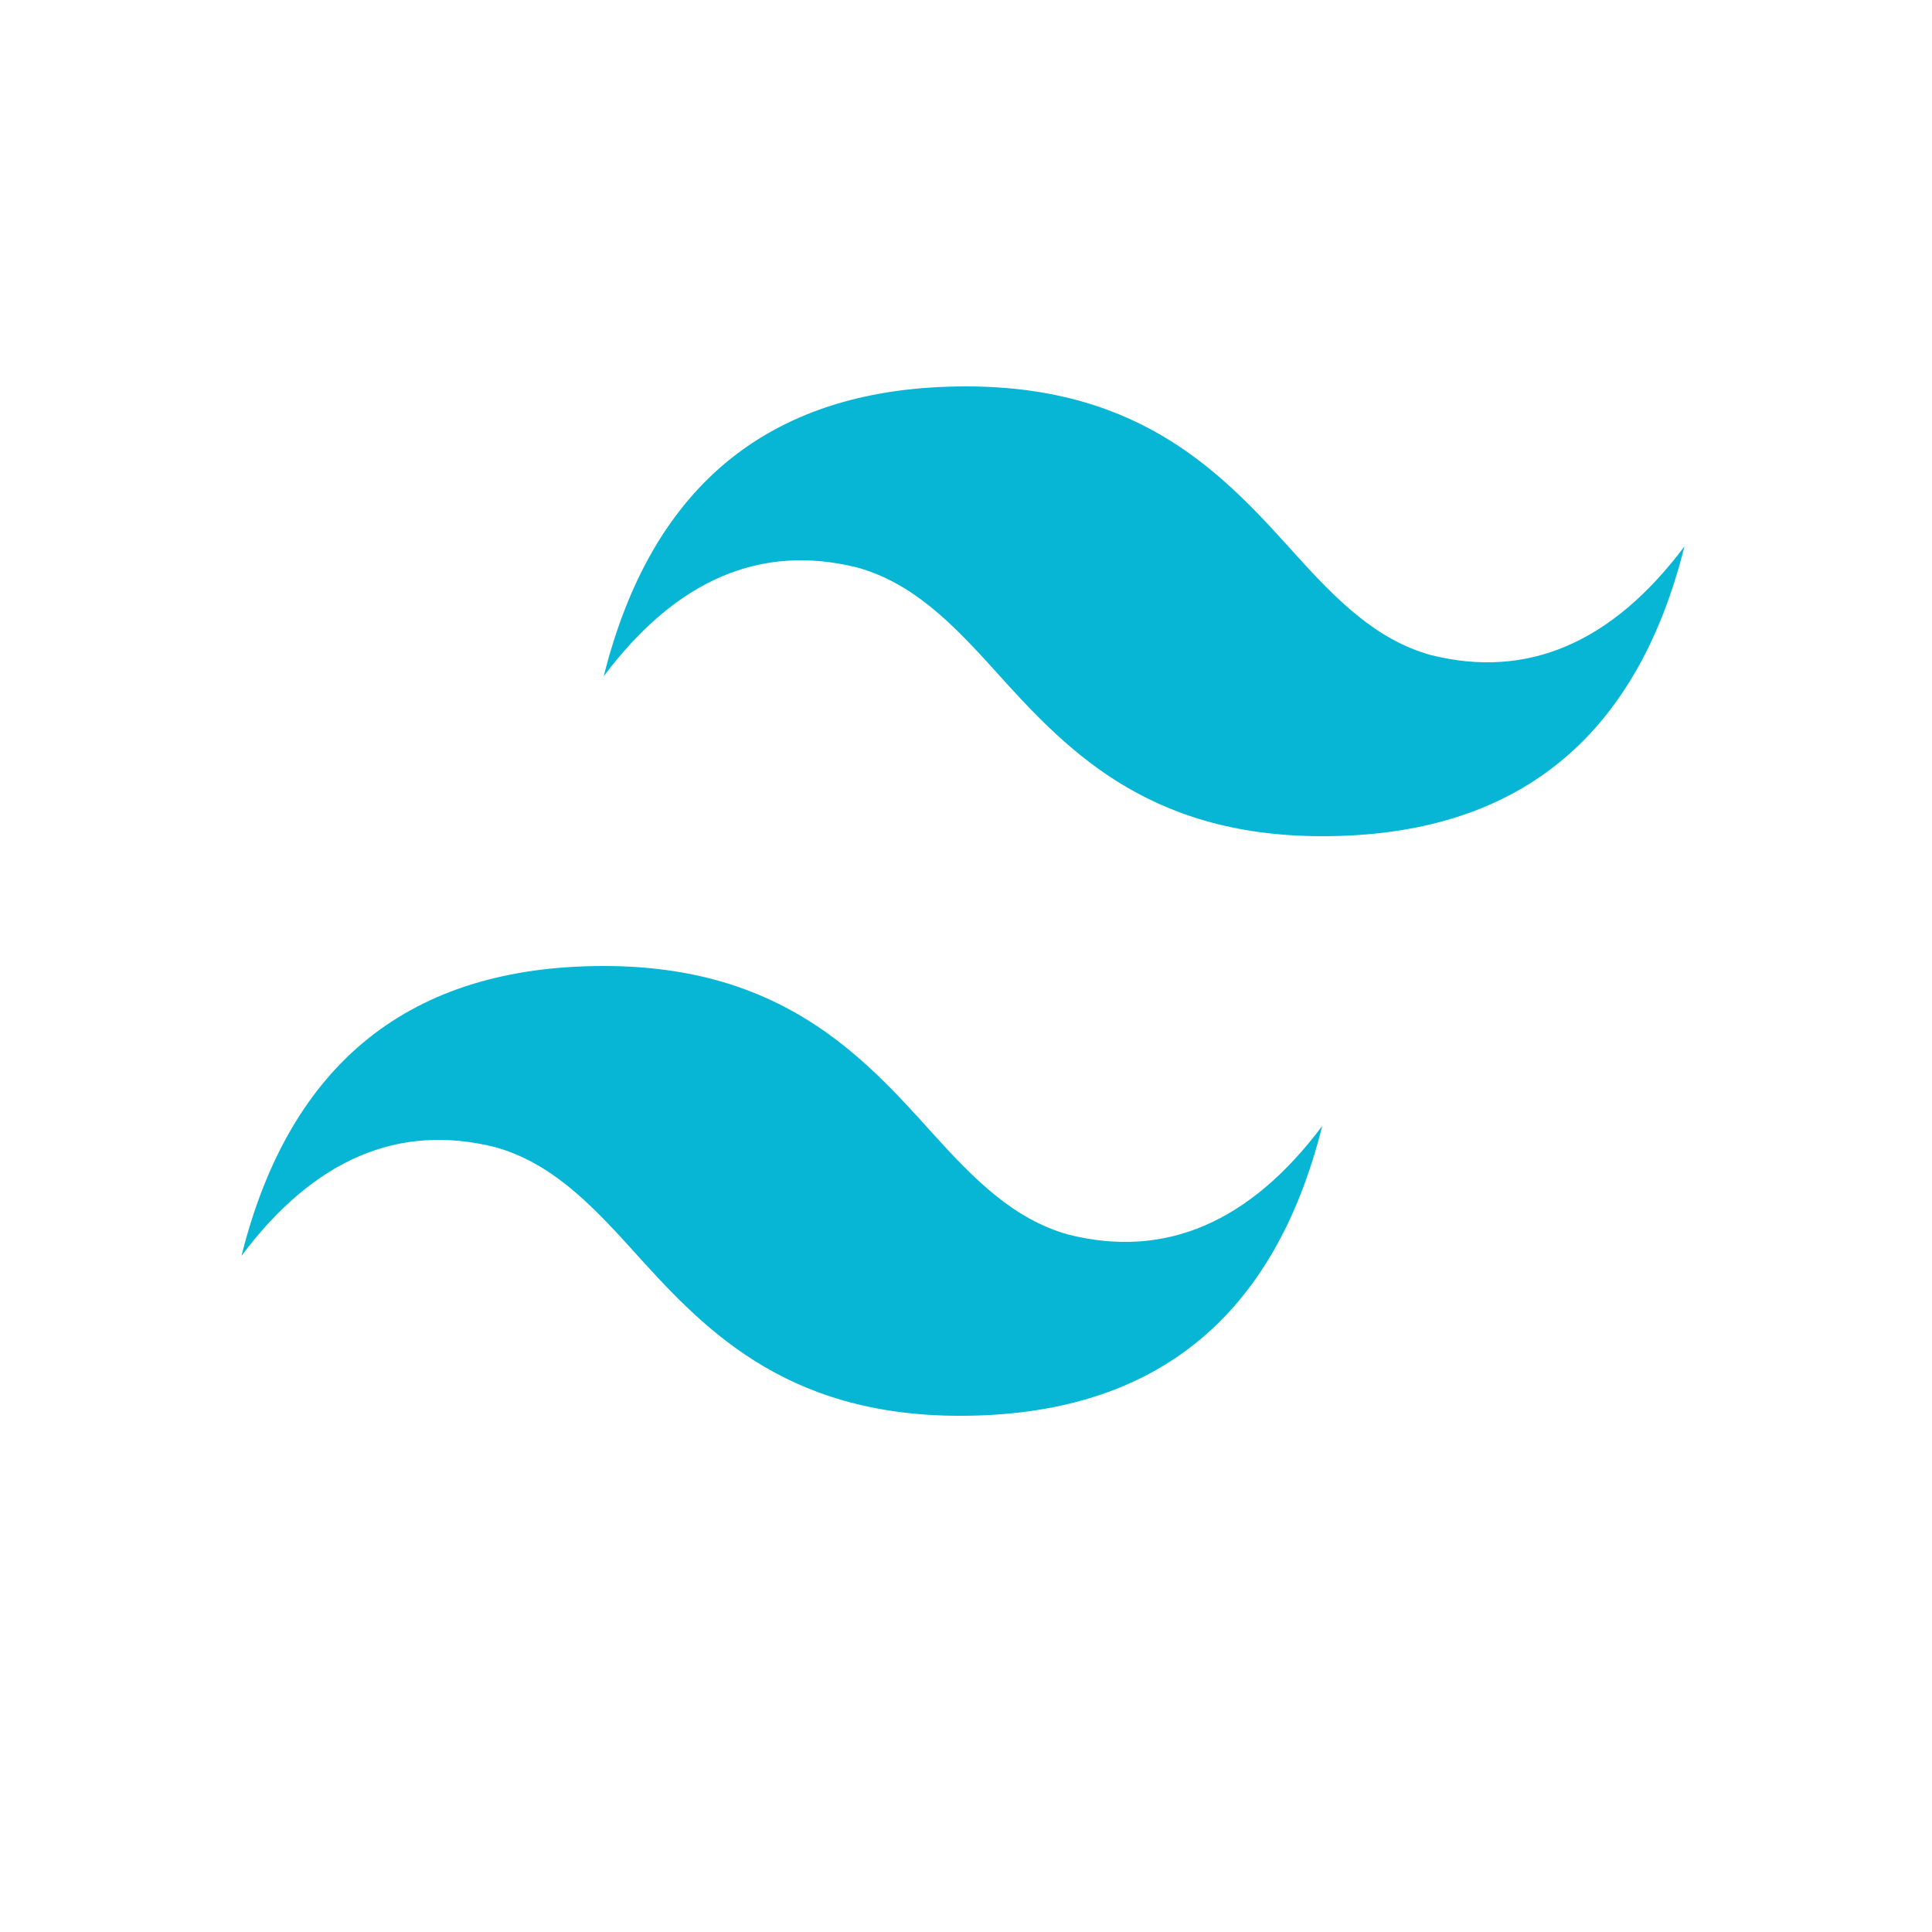
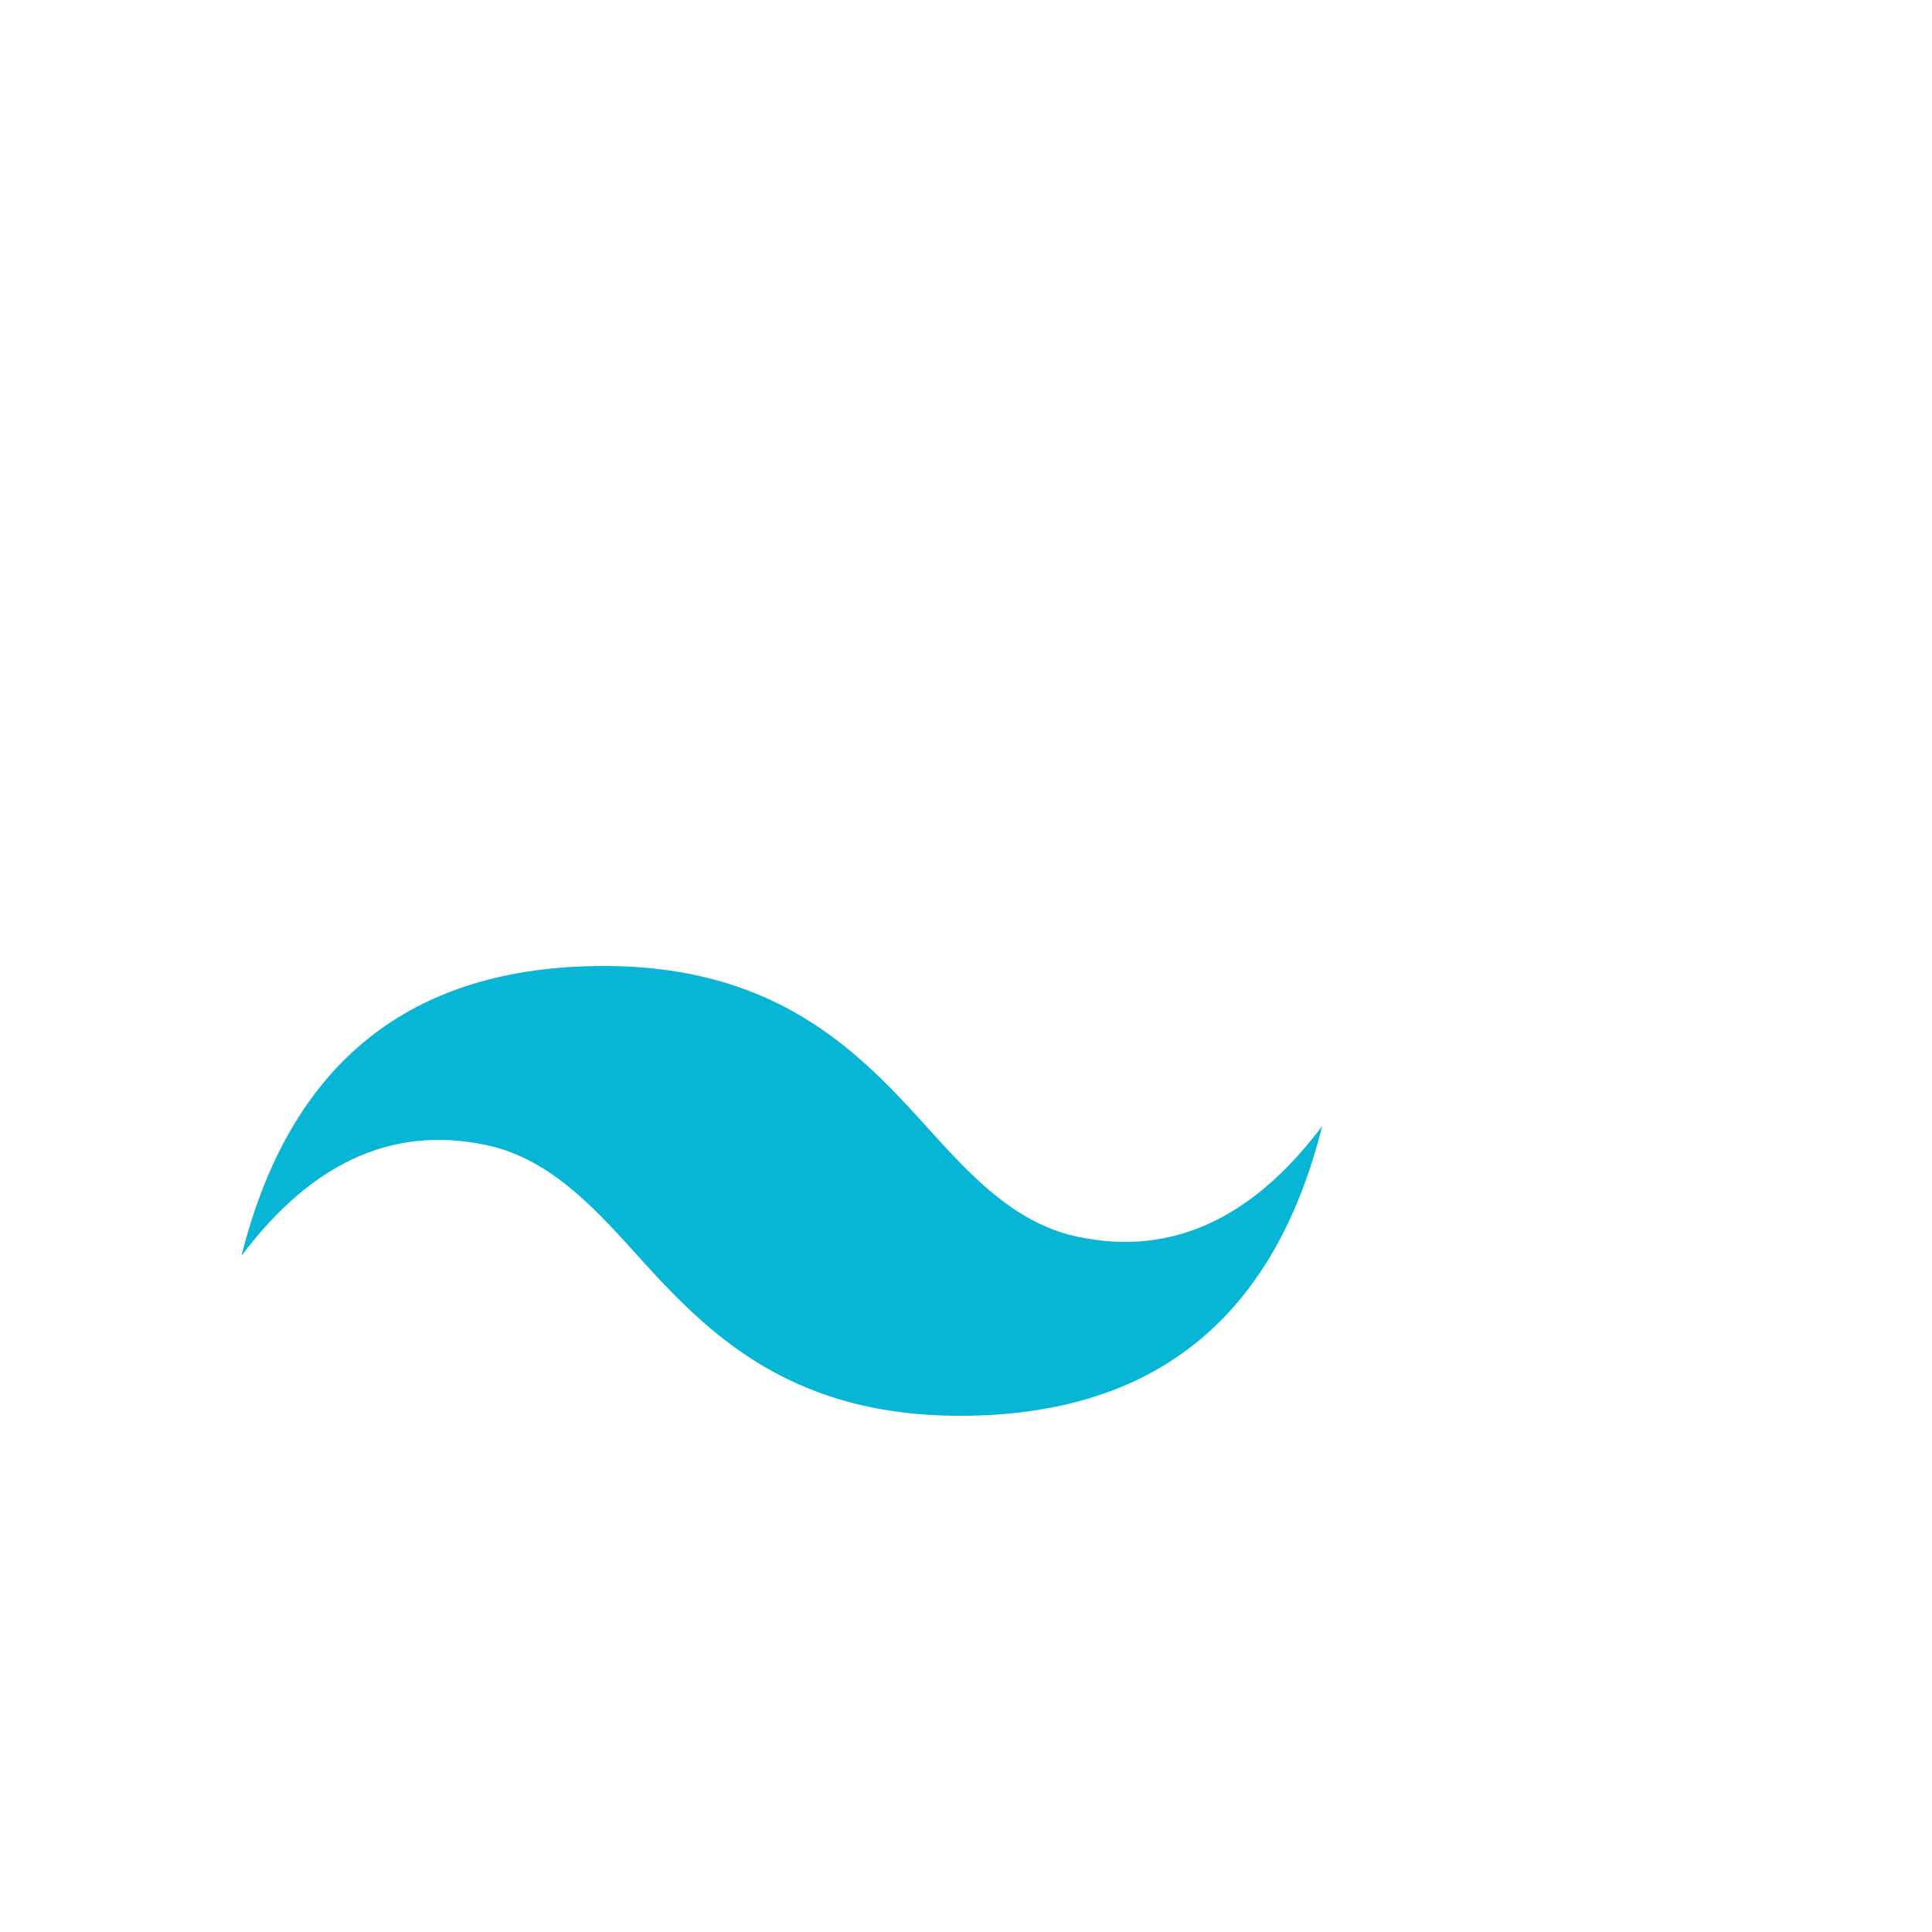
<svg xmlns="http://www.w3.org/2000/svg" viewBox="0 0 128 128">
-   <path d="M64 25.6c-12.8 0-20.8 6.4-24 19.2 4.8-6.4 10.4-8.8 16.8-7.2 3.6 1 6.2 3.6 9 6.7 4.6 5.1 10 11.1 21.8 11.1 12.8 0 20.8-6.4 24-19.2-4.8 6.4-10.4 8.8-16.8 7.2-3.6-1-6.2-3.6-9-6.7-4.6-5.1-10-11.1-21.8-11.1zM40 64c-12.8 0-20.8 6.4-24 19.2 4.8-6.4 10.4-8.8 16.8-7.2 3.6 1 6.2 3.6 9 6.7 4.6 5.1 10 11.1 21.8 11.1 12.8 0 20.8-6.4 24-19.2-4.8 6.4-10.4 8.8-16.8 7.2-3.6-1-6.2-3.6-9-6.7-4.6-5.1-10-11.1-21.8-11.1z" fill="#06B6D4" />
+   <path d="M64 25.6zM40 64c-12.8 0-20.8 6.4-24 19.2 4.8-6.4 10.4-8.8 16.8-7.2 3.6 1 6.2 3.6 9 6.7 4.6 5.1 10 11.1 21.8 11.1 12.8 0 20.8-6.4 24-19.2-4.8 6.4-10.4 8.8-16.8 7.2-3.6-1-6.2-3.6-9-6.7-4.6-5.1-10-11.1-21.8-11.1z" fill="#06B6D4" />
</svg>